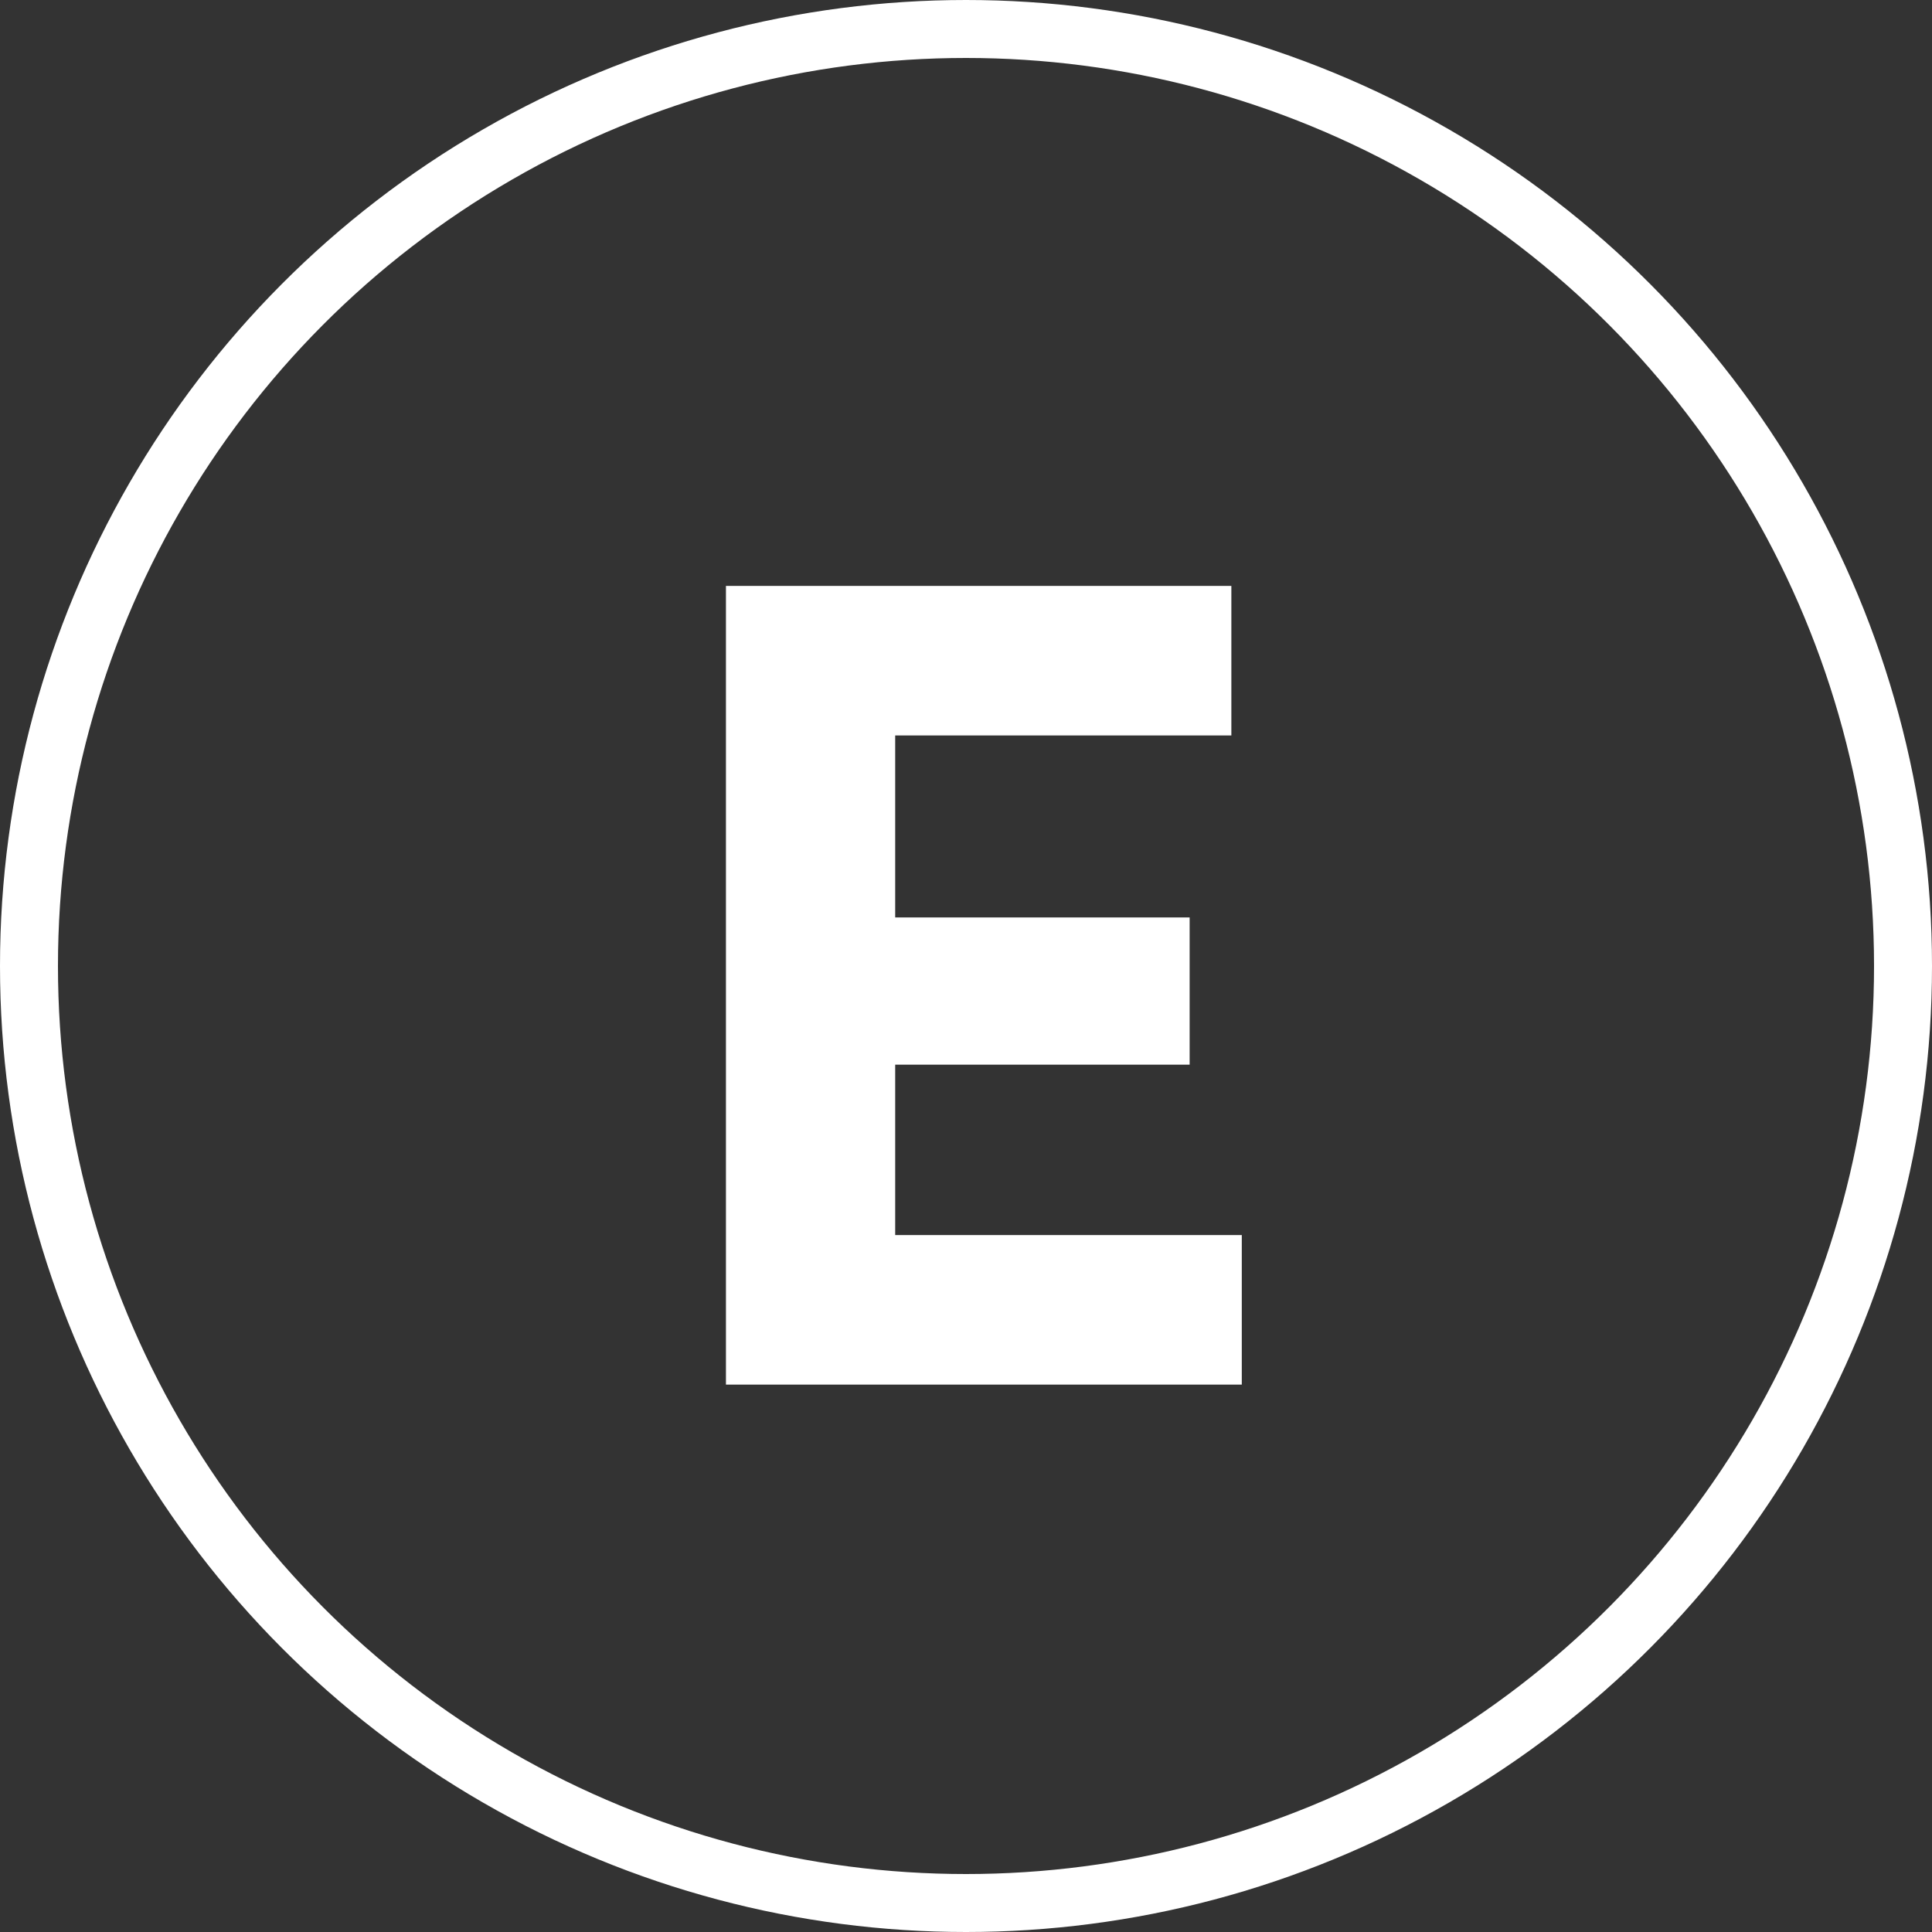
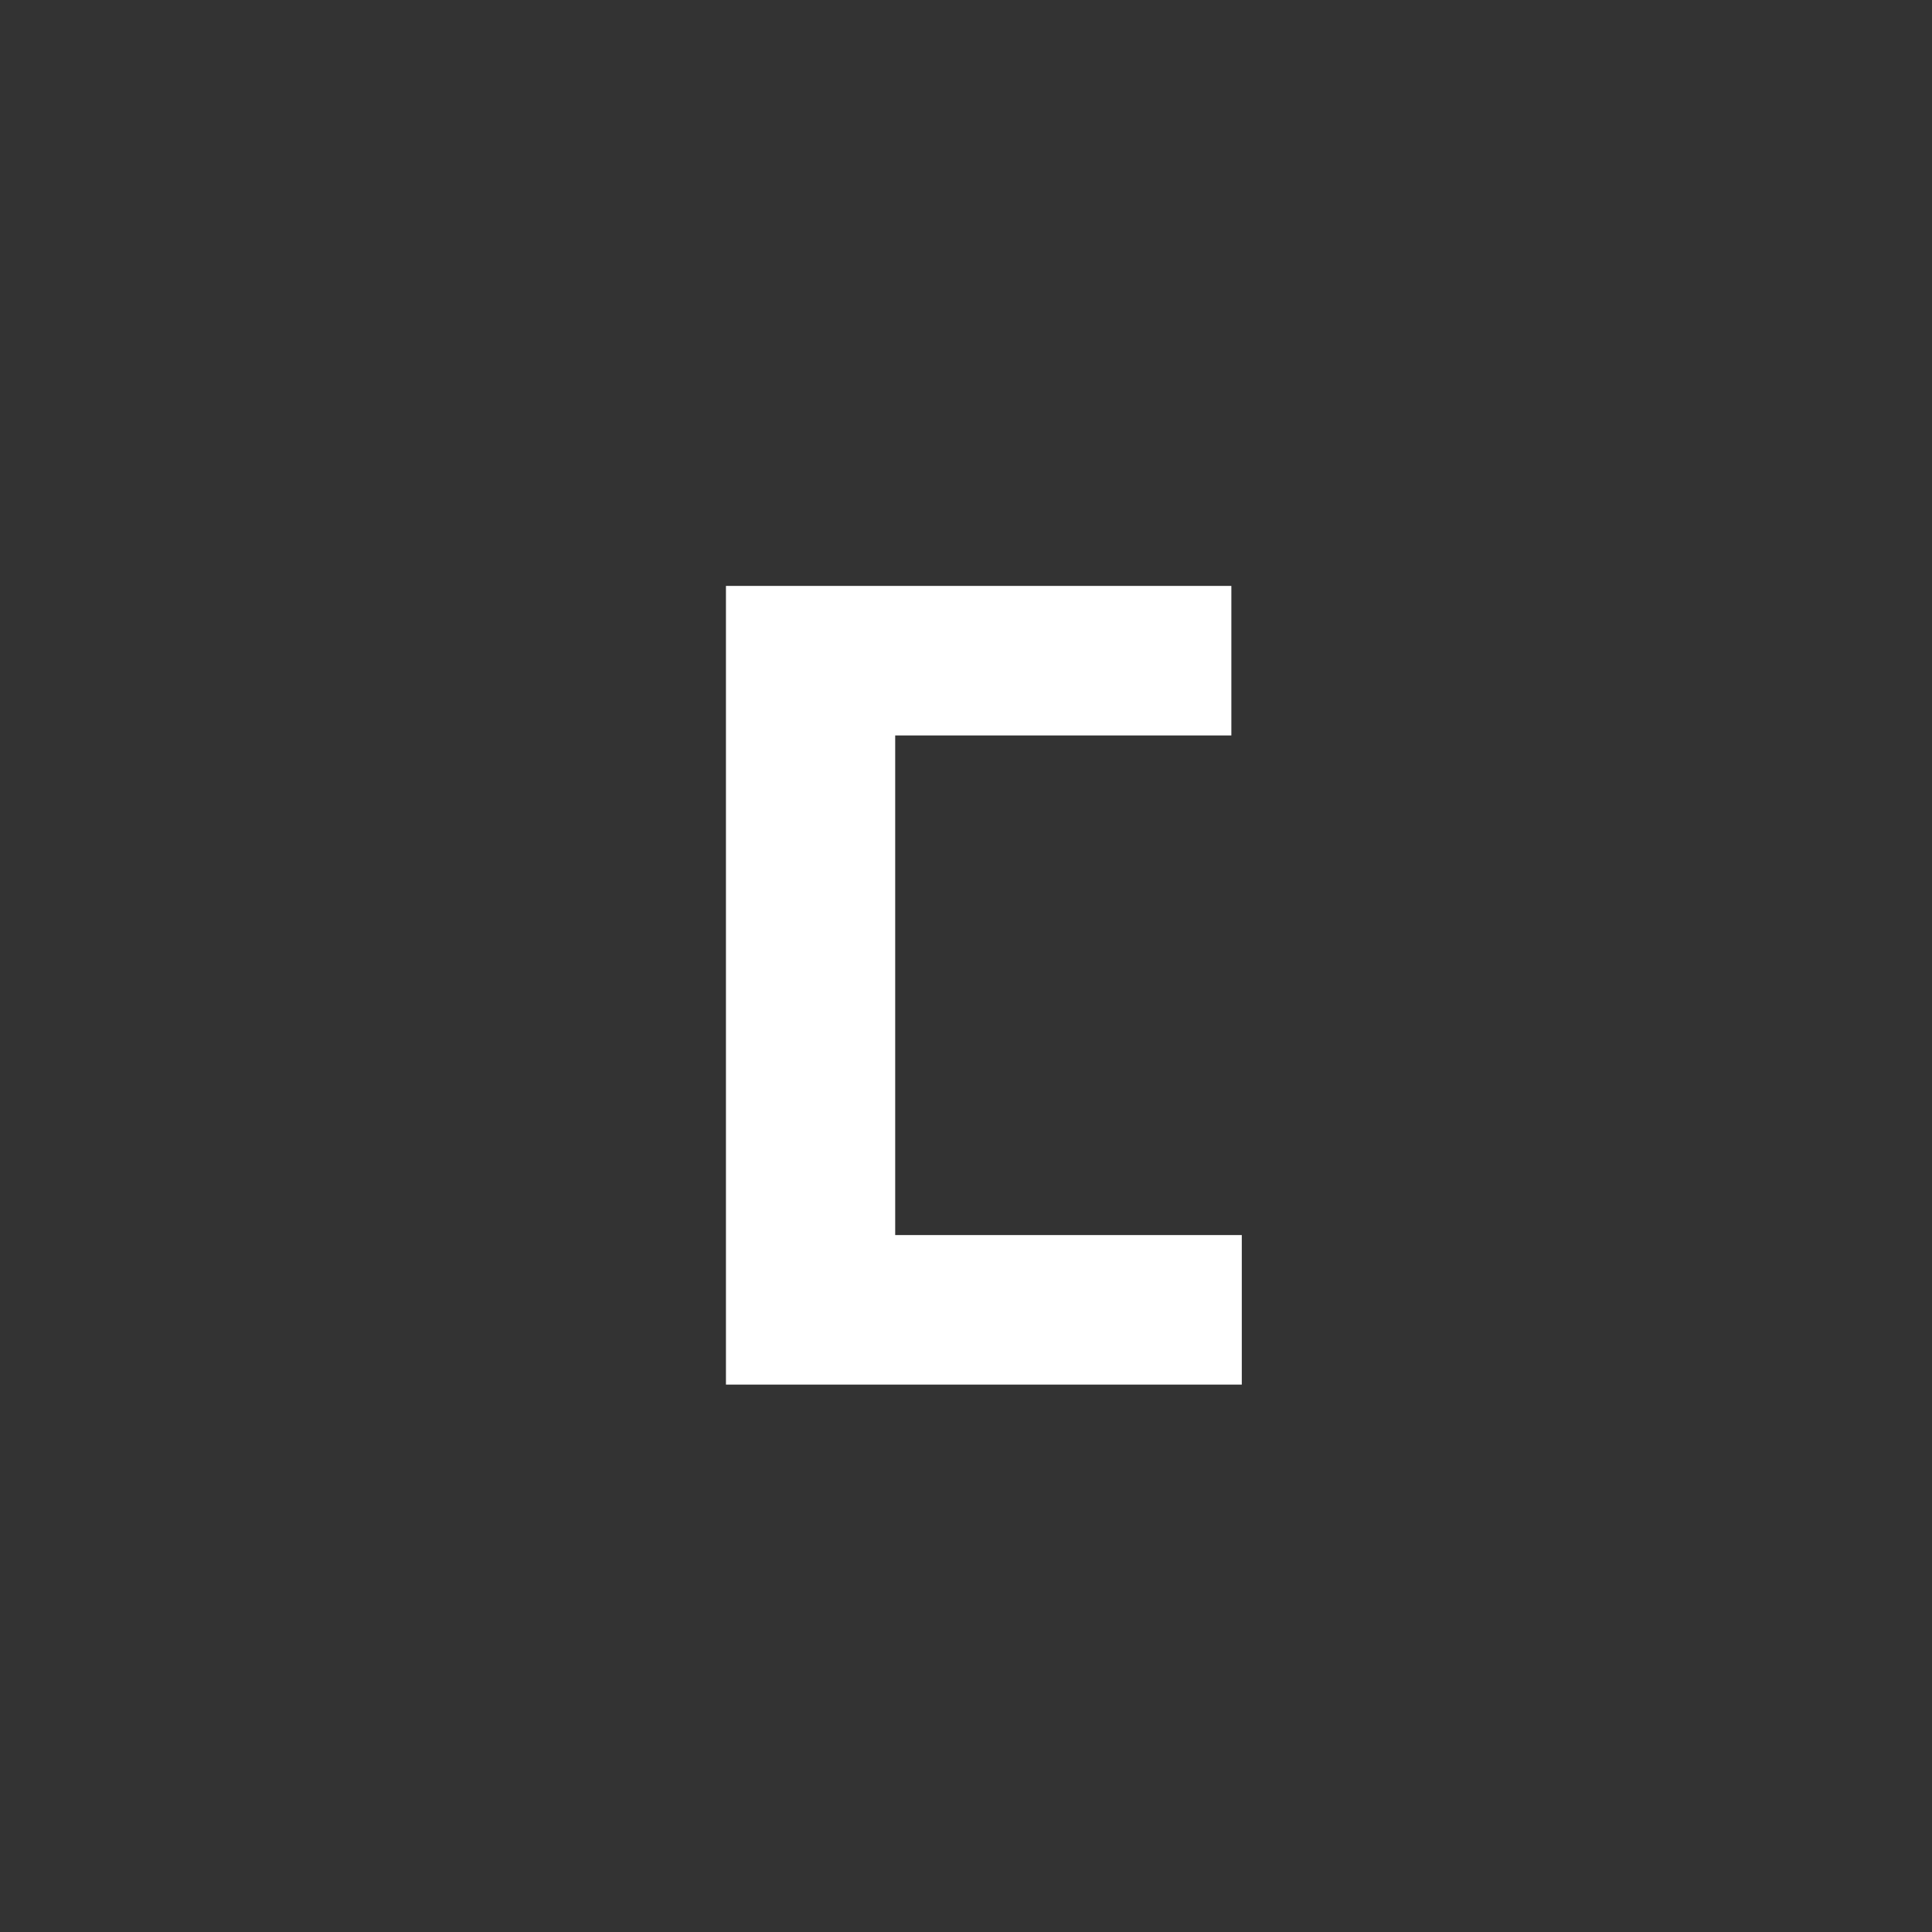
<svg xmlns="http://www.w3.org/2000/svg" width="300" height="300" viewBox="0 0 300 300" fill="none">
  <rect x="0" y="0" width="300" height="300" fill="#333333" stroke="none" />
-   <circle cx="150" cy="150" r="145.5" stroke="white" stroke-width="9" />
-   <path d="M192.825 215H112.725V90.98H191.205V114.2H139.005V142.46H184.725V165.32H139.005V191.78H192.825V215Z" fill="white" />
+   <path d="M192.825 215H112.725V90.98H191.205V114.2H139.005V142.46V165.32H139.005V191.78H192.825V215Z" fill="white" />
</svg>